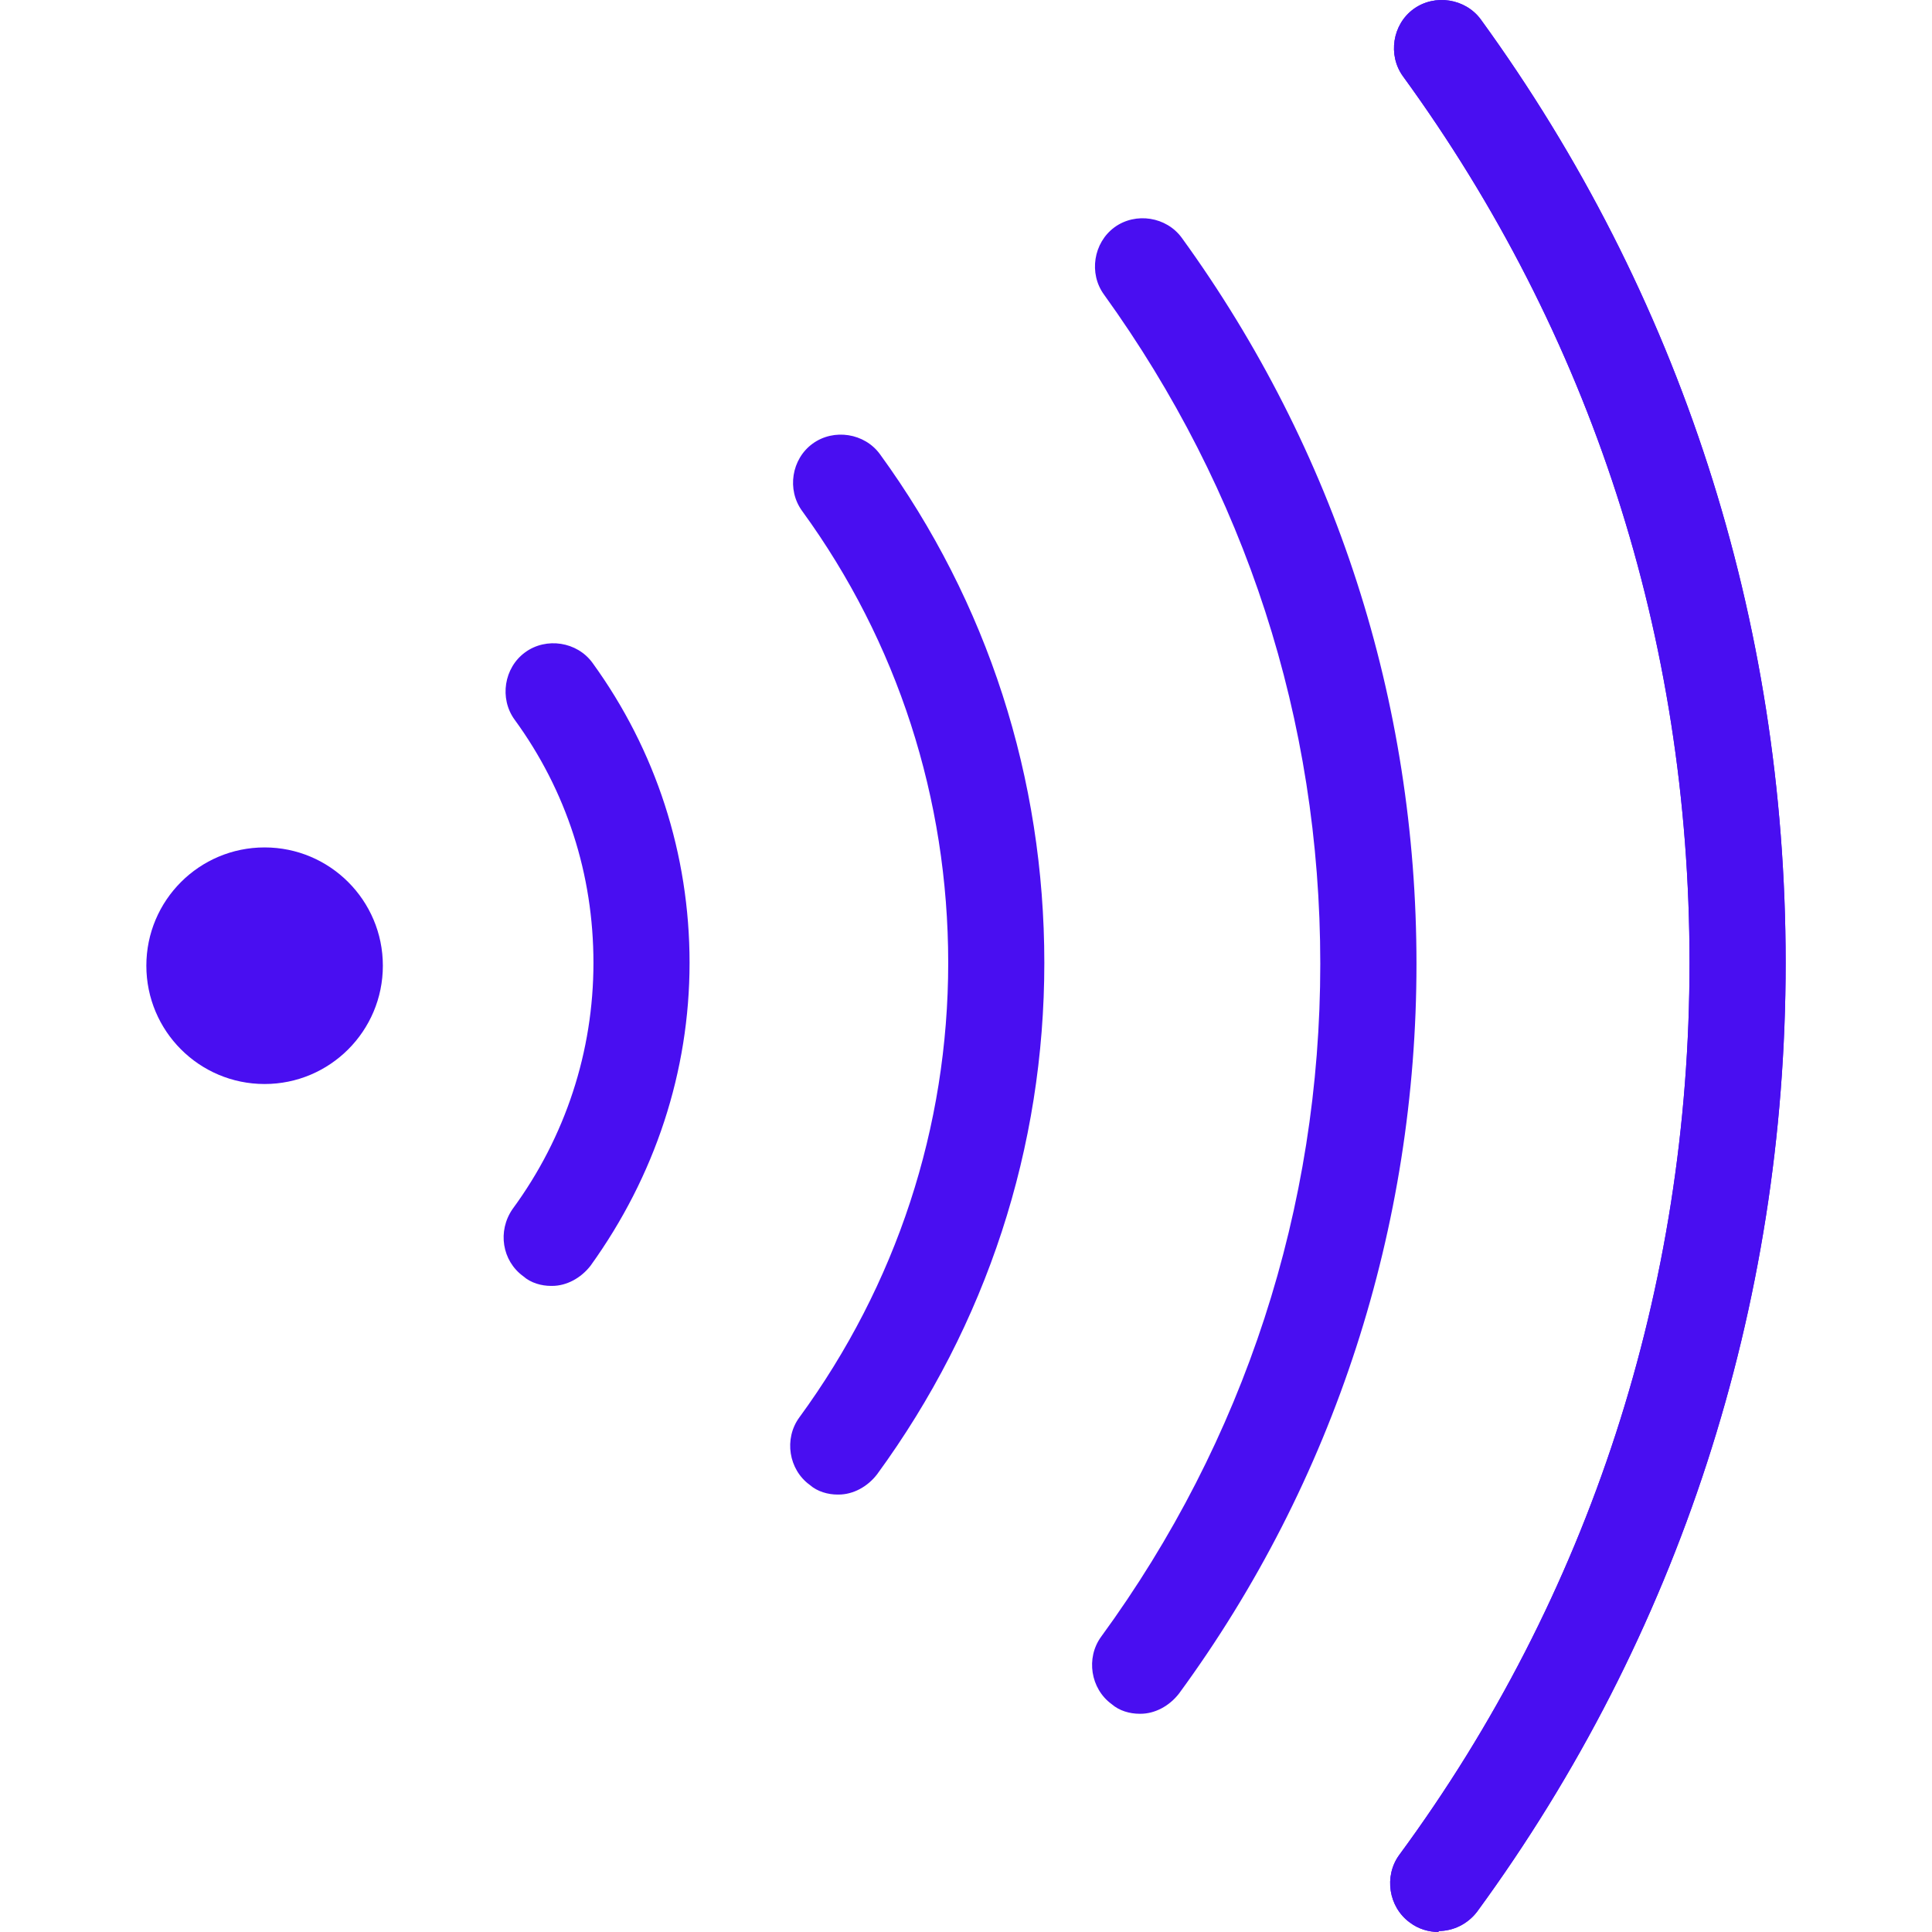
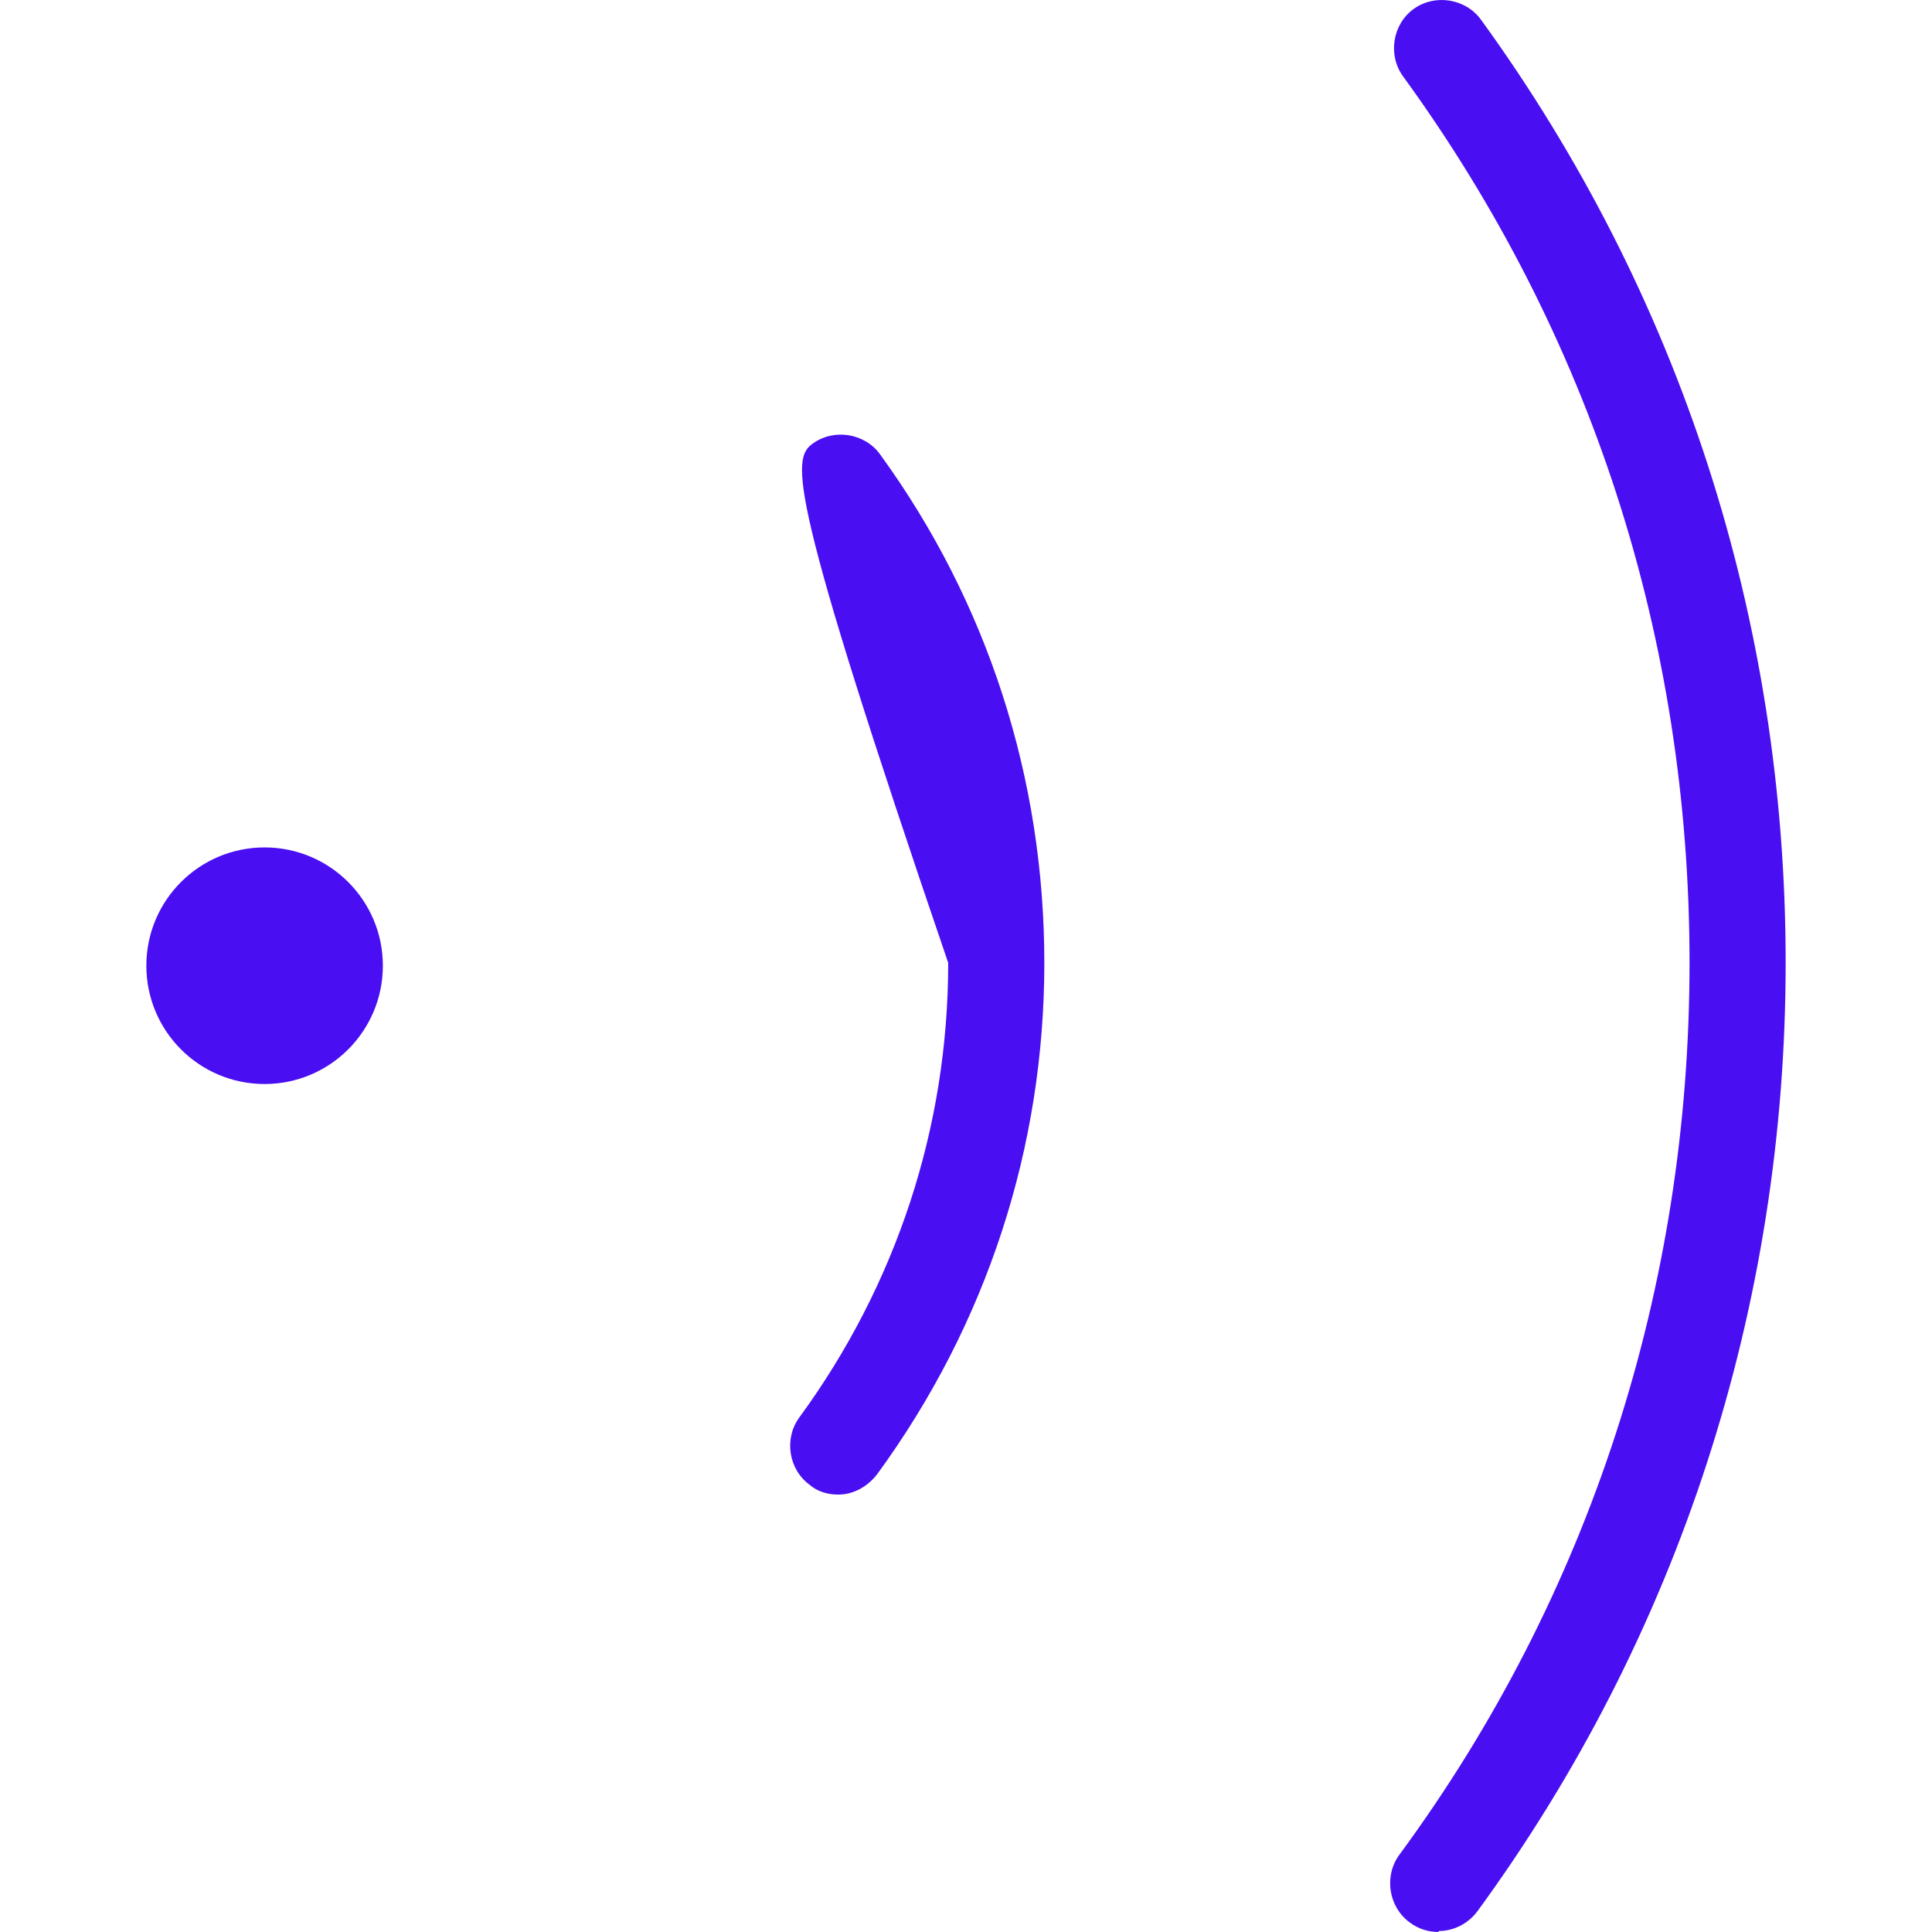
<svg xmlns="http://www.w3.org/2000/svg" width="24" height="24" viewBox="0 0 24 24" fill="none">
-   <path d="M6.846 15.974C6.727 15.974 6.595 15.938 6.5 15.854C6.237 15.663 6.177 15.293 6.368 15.018C7.025 14.123 7.372 13.059 7.372 11.961C7.372 10.862 7.037 9.823 6.392 8.939C6.201 8.676 6.261 8.294 6.524 8.103C6.786 7.912 7.169 7.971 7.36 8.234C8.148 9.321 8.566 10.611 8.566 11.961C8.566 13.31 8.136 14.612 7.336 15.723C7.216 15.878 7.037 15.974 6.858 15.974H6.846Z" fill="#490EF1" />
-   <path d="M10.405 18.566C10.286 18.566 10.155 18.53 10.059 18.446C9.796 18.255 9.737 17.873 9.928 17.61C11.134 15.962 11.779 14.003 11.779 11.961C11.779 9.918 11.146 7.971 9.964 6.347C9.772 6.084 9.832 5.702 10.095 5.511C10.358 5.32 10.74 5.38 10.931 5.642C12.269 7.482 12.973 9.667 12.973 11.961C12.973 14.254 12.257 16.452 10.895 18.315C10.776 18.47 10.597 18.566 10.417 18.566H10.405Z" fill="#490EF1" />
-   <path d="M14.156 21.289C14.036 21.289 13.905 21.253 13.809 21.169C13.547 20.978 13.487 20.596 13.678 20.333C15.458 17.897 16.401 15.006 16.401 11.973C16.401 8.939 15.47 6.096 13.714 3.659C13.523 3.397 13.583 3.015 13.845 2.823C14.108 2.632 14.49 2.692 14.681 2.955C16.593 5.594 17.596 8.712 17.596 11.973C17.596 15.233 16.581 18.398 14.646 21.038C14.526 21.193 14.347 21.289 14.168 21.289H14.156Z" fill="#490EF1" />
-   <path d="M17.87 24C17.751 24 17.62 23.964 17.512 23.881C17.249 23.689 17.19 23.307 17.381 23.044C19.746 19.831 20.988 15.998 20.988 11.96C20.988 7.923 19.758 4.149 17.428 0.948C17.237 0.685 17.297 0.303 17.56 0.112C17.823 -0.079 18.205 -0.019 18.396 0.243C20.868 3.647 22.182 7.696 22.182 11.96C22.182 16.224 20.857 20.321 18.348 23.749C18.229 23.904 18.05 23.988 17.87 23.988V24Z" fill="#490EF1" />
+   <path d="M10.405 18.566C10.286 18.566 10.155 18.53 10.059 18.446C9.796 18.255 9.737 17.873 9.928 17.61C11.134 15.962 11.779 14.003 11.779 11.961C9.772 6.084 9.832 5.702 10.095 5.511C10.358 5.32 10.74 5.38 10.931 5.642C12.269 7.482 12.973 9.667 12.973 11.961C12.973 14.254 12.257 16.452 10.895 18.315C10.776 18.47 10.597 18.566 10.417 18.566H10.405Z" fill="#490EF1" />
  <path d="M17.87 24C17.751 24 17.62 23.964 17.512 23.881C17.249 23.689 17.19 23.307 17.381 23.044C19.746 19.831 20.988 15.998 20.988 11.96C20.988 7.923 19.758 4.149 17.429 0.948C17.238 0.685 17.297 0.303 17.56 0.112C17.823 -0.079 18.205 -0.019 18.396 0.243C20.868 3.647 22.182 7.696 22.182 11.96C22.182 16.224 20.857 20.321 18.348 23.749C18.229 23.904 18.05 23.988 17.87 23.988V24Z" fill="#490EF1" />
  <path d="M3.287 13.466C4.098 13.466 4.756 12.808 4.756 11.996C4.756 11.185 4.098 10.527 3.287 10.527C2.475 10.527 1.818 11.185 1.818 11.996C1.818 12.808 2.475 13.466 3.287 13.466Z" fill="#490EF1" />
</svg>